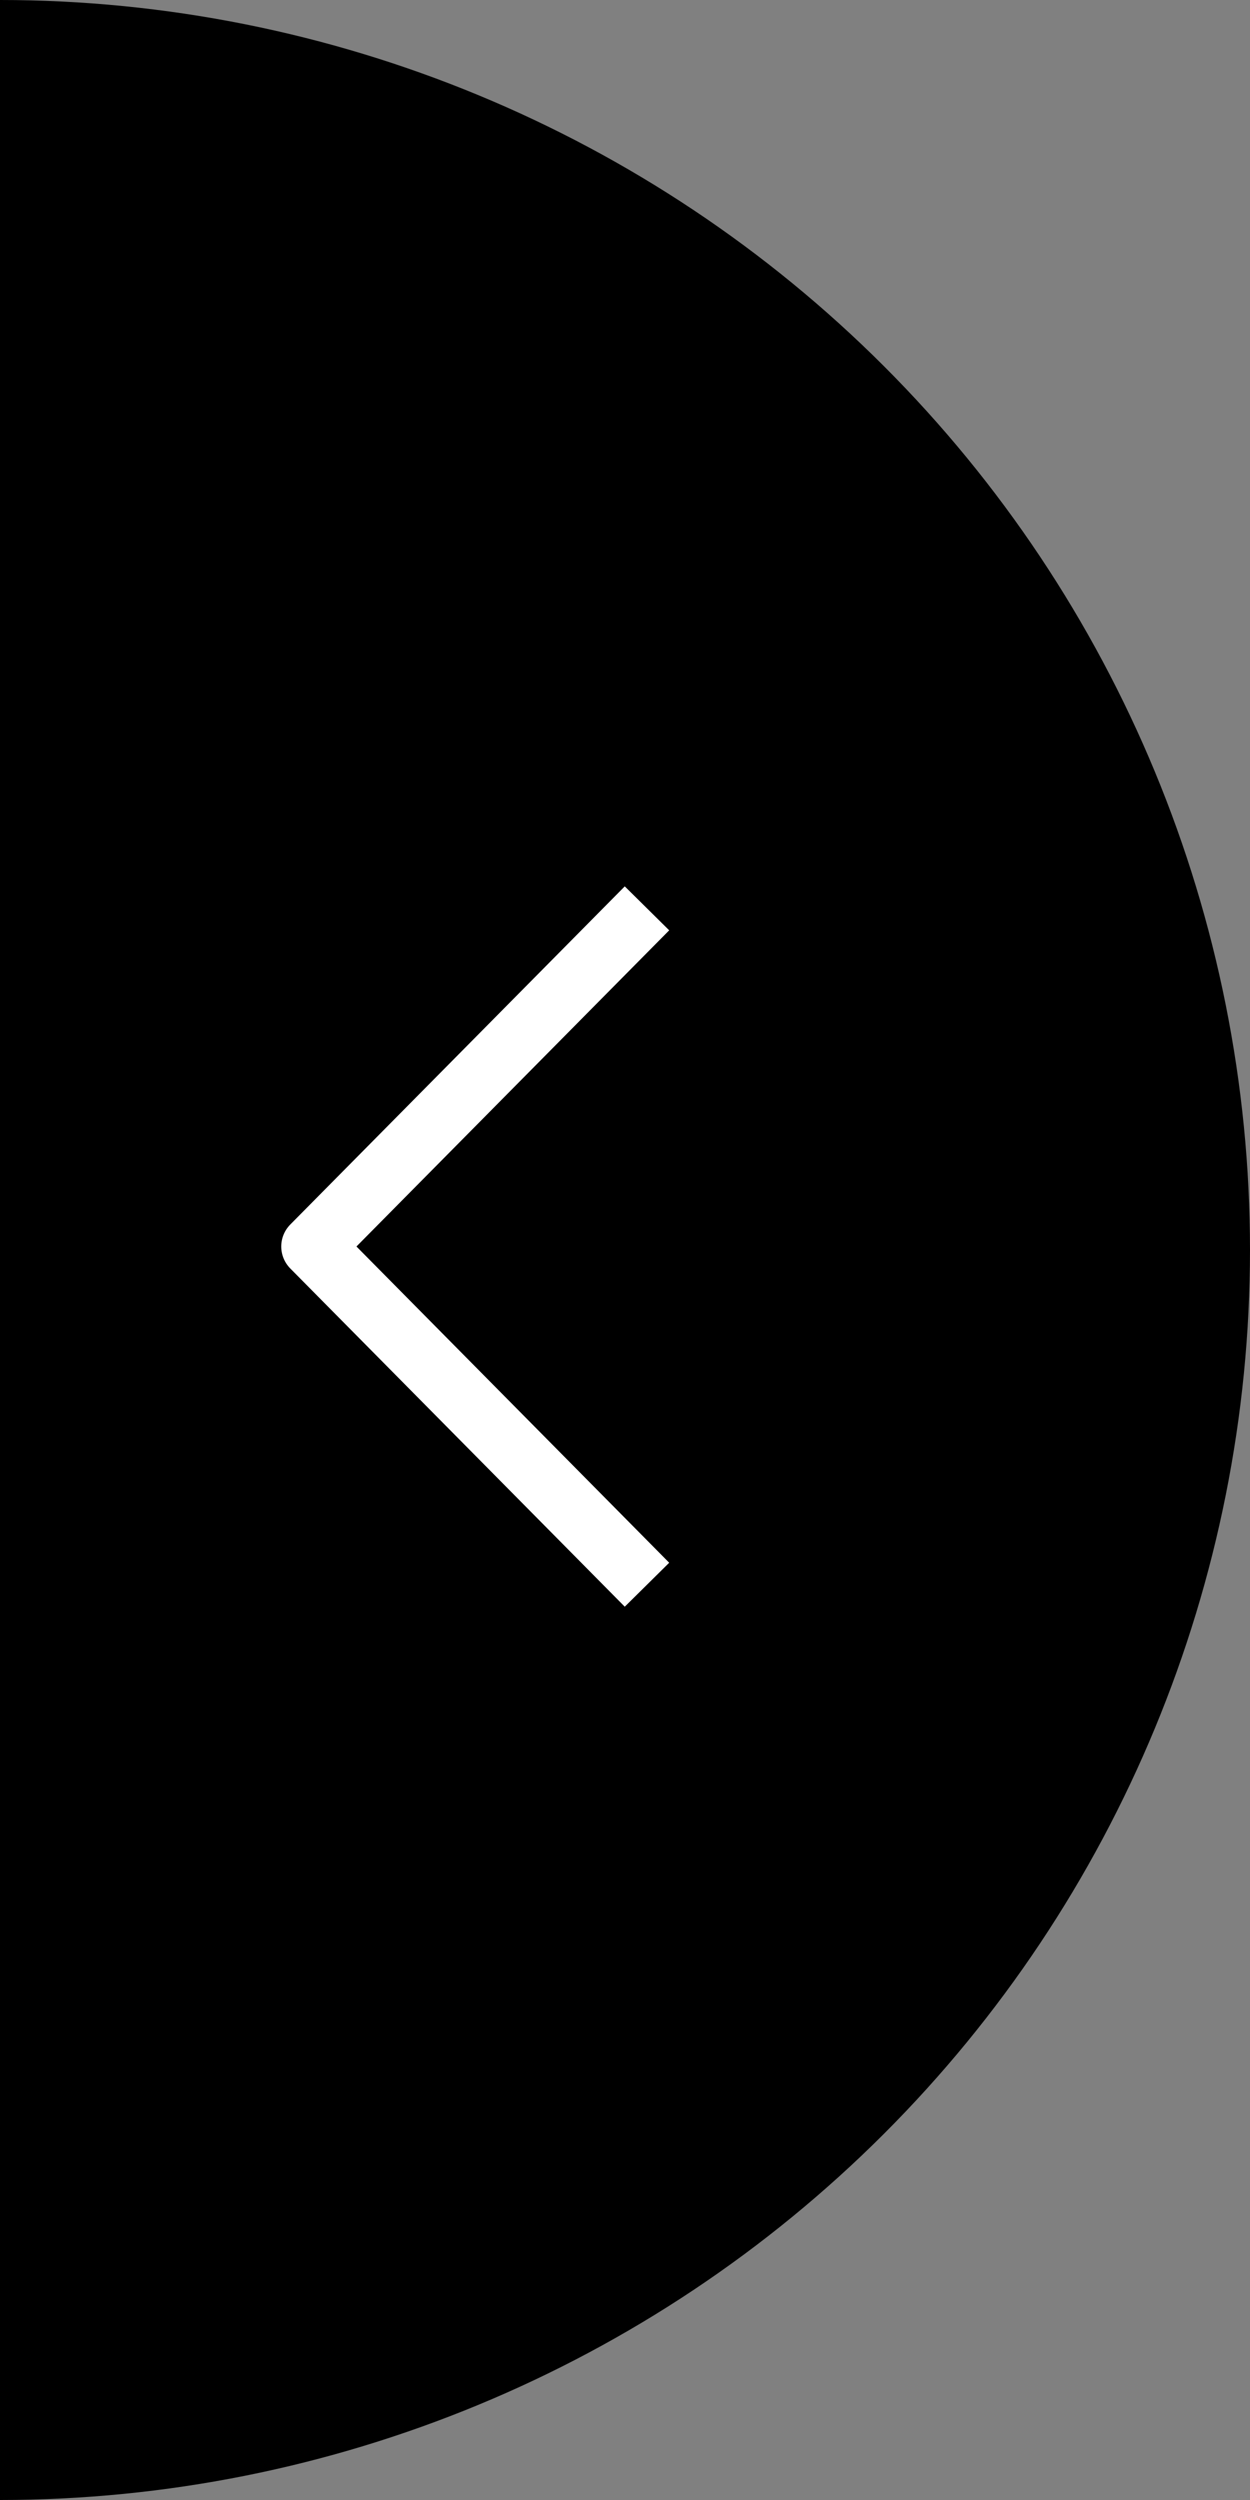
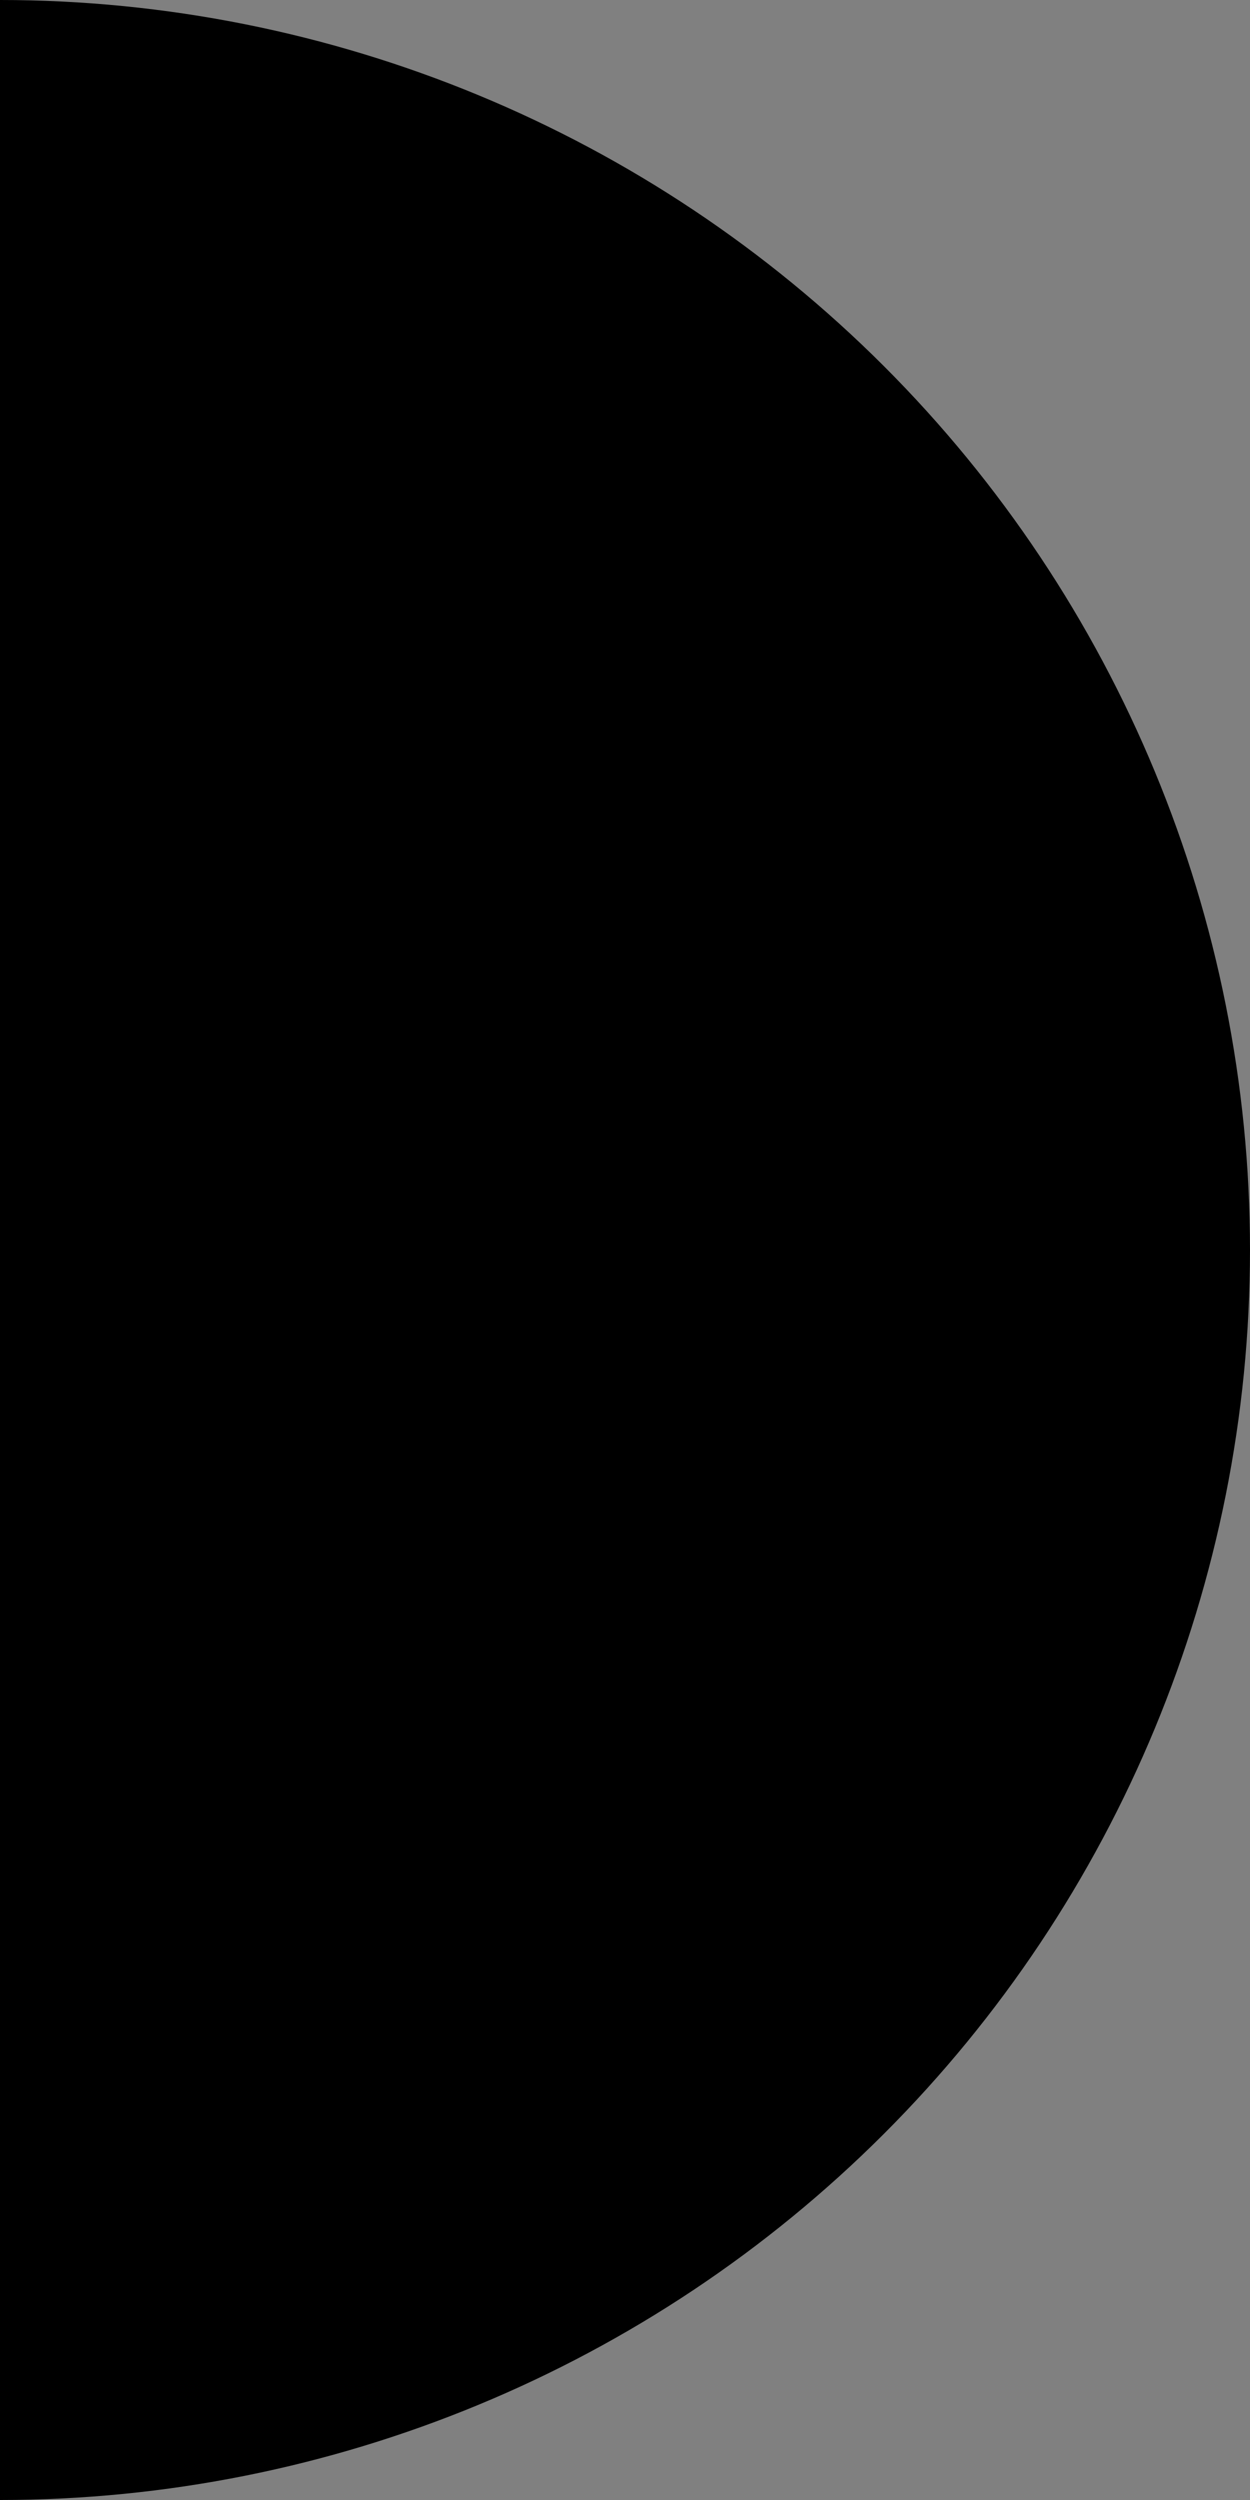
<svg xmlns="http://www.w3.org/2000/svg" width="20" height="40" viewBox="0 0 20 40" fill="none">
  <rect x="0" y="0" width="20" height="40" fill="#808080" stroke="none" />
  <path d="M1.74846e-06 40C5.304 40 10.391 37.893 14.142 34.142C17.893 30.391 20 25.304 20 20C20 14.696 17.893 9.609 14.142 5.858C10.391 2.107 5.304 1.52275e-06 3.01992e-06 9.53674e-07L1.74846e-06 40Z" fill="black" />
-   <path d="M10 14.889L5 19.944L10 25" stroke="white" stroke-linecap="square" stroke-linejoin="round" />
</svg>